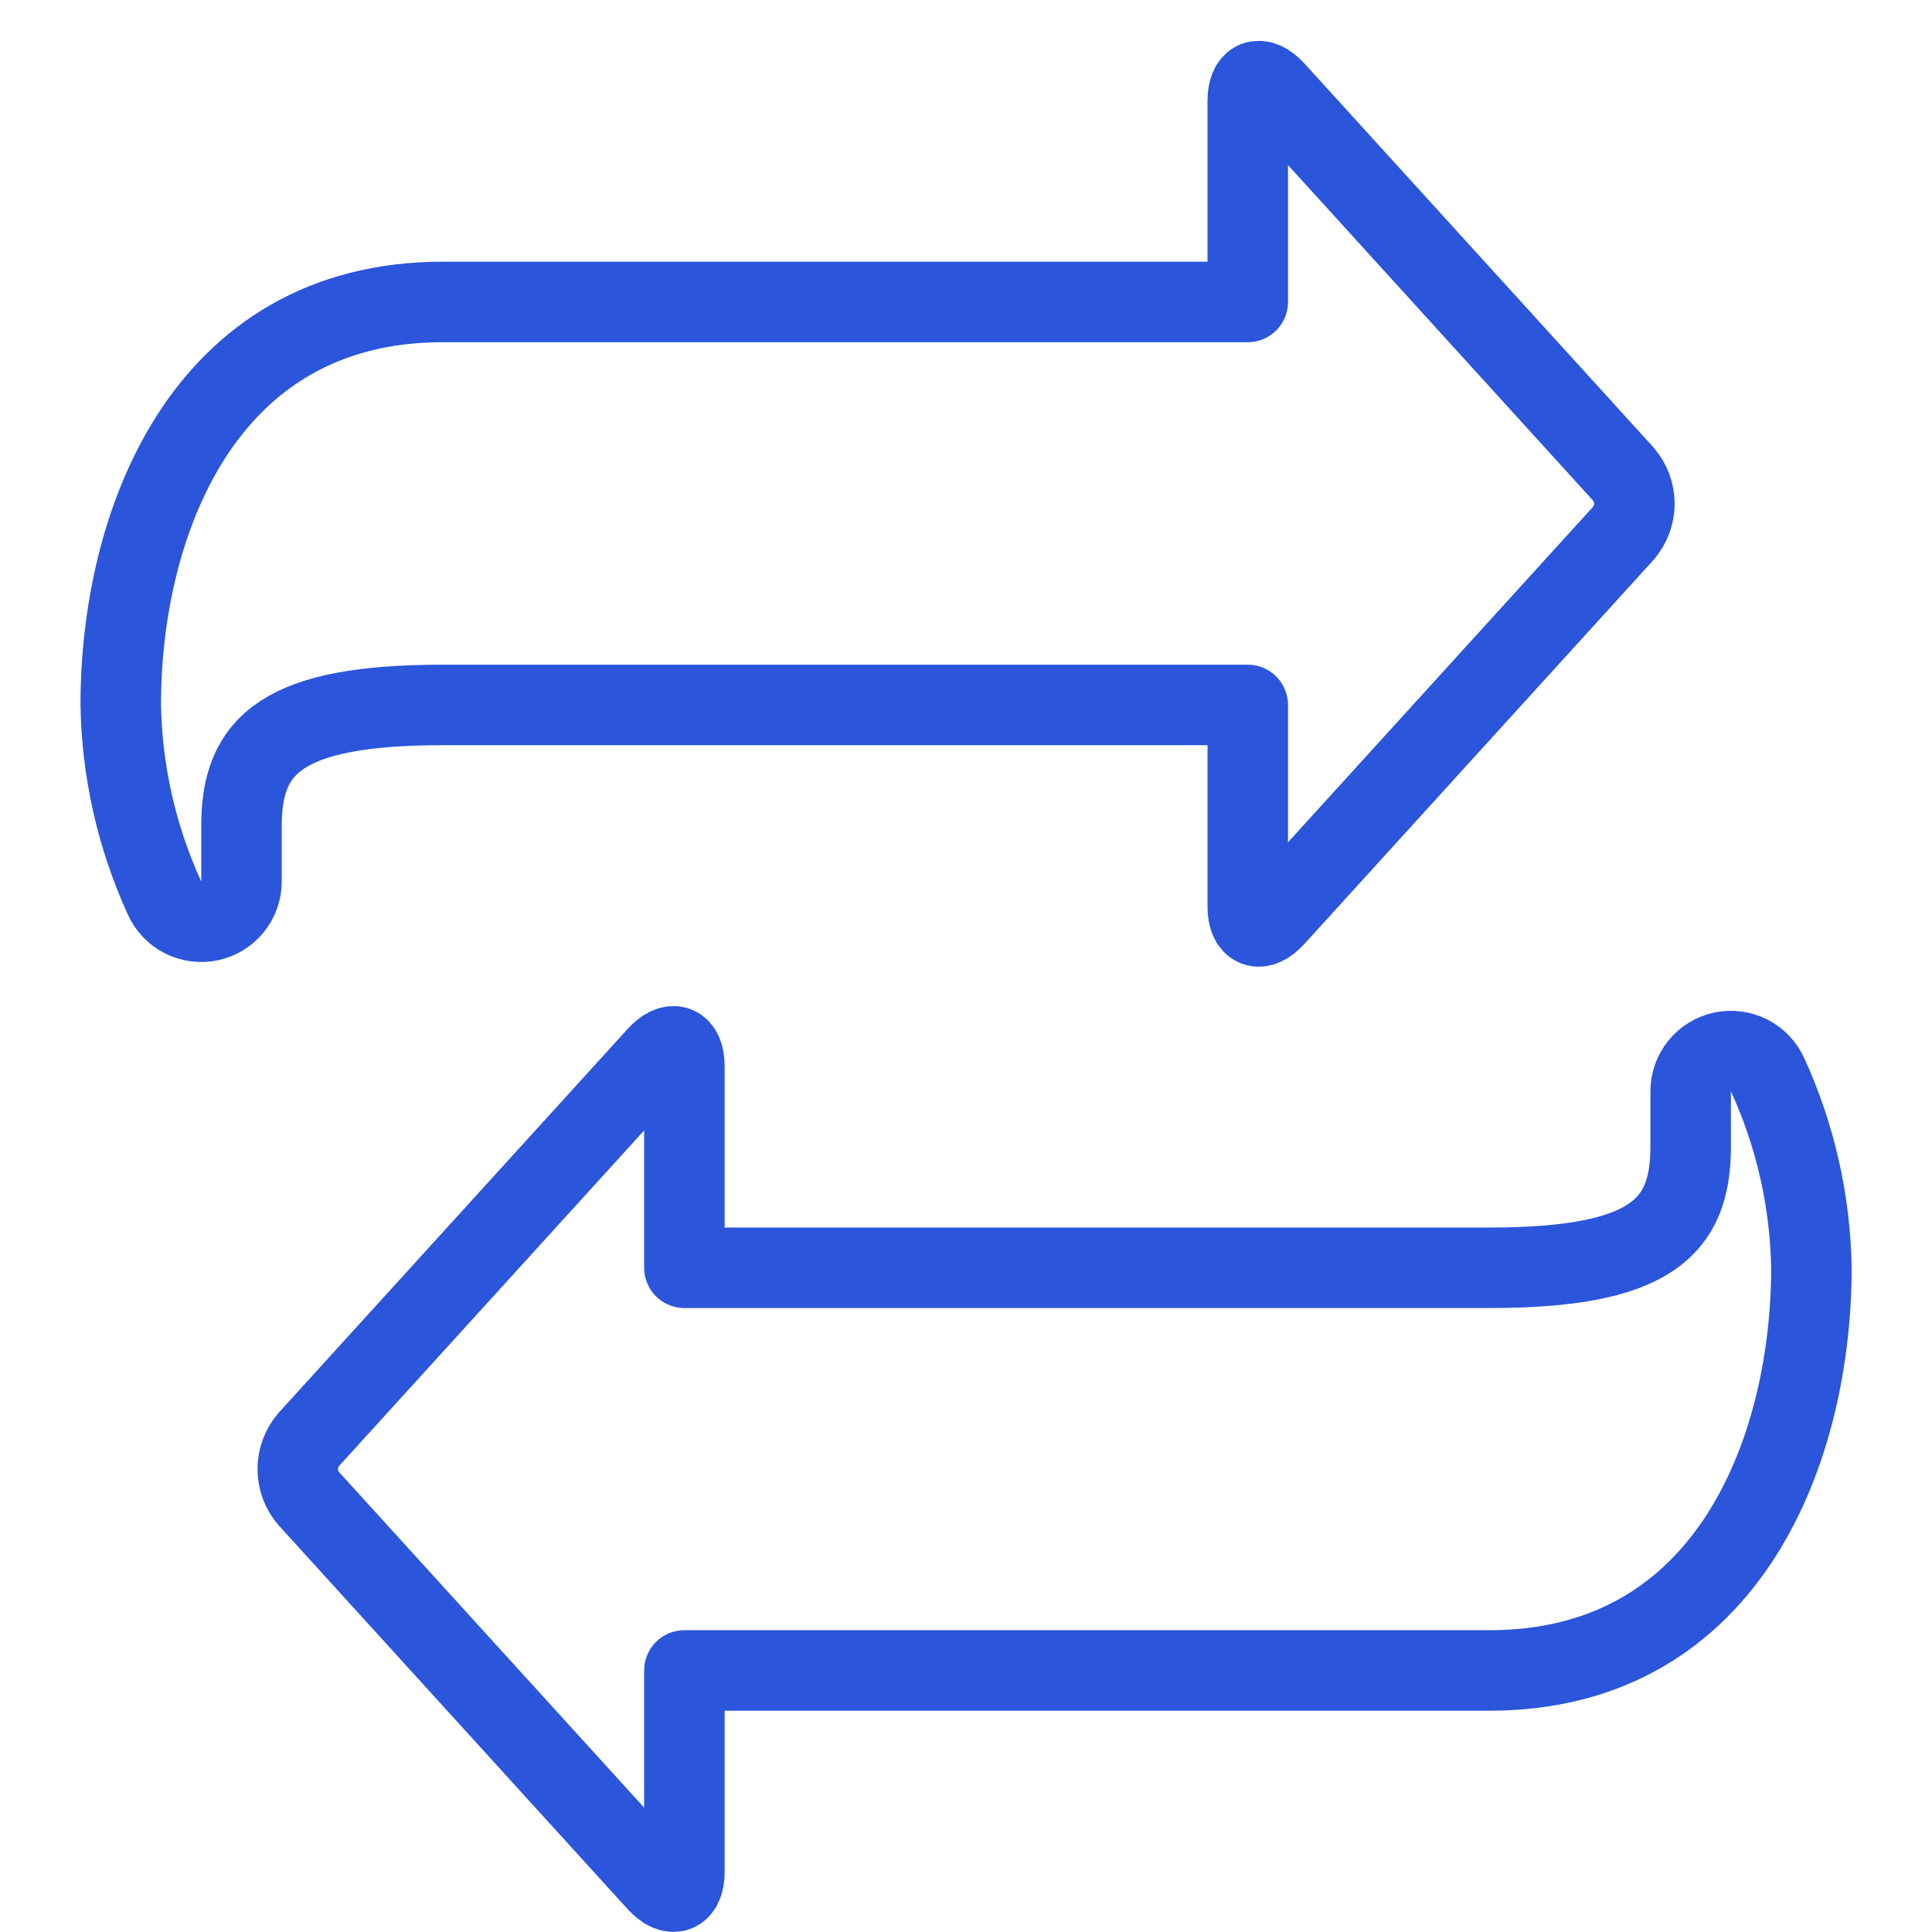
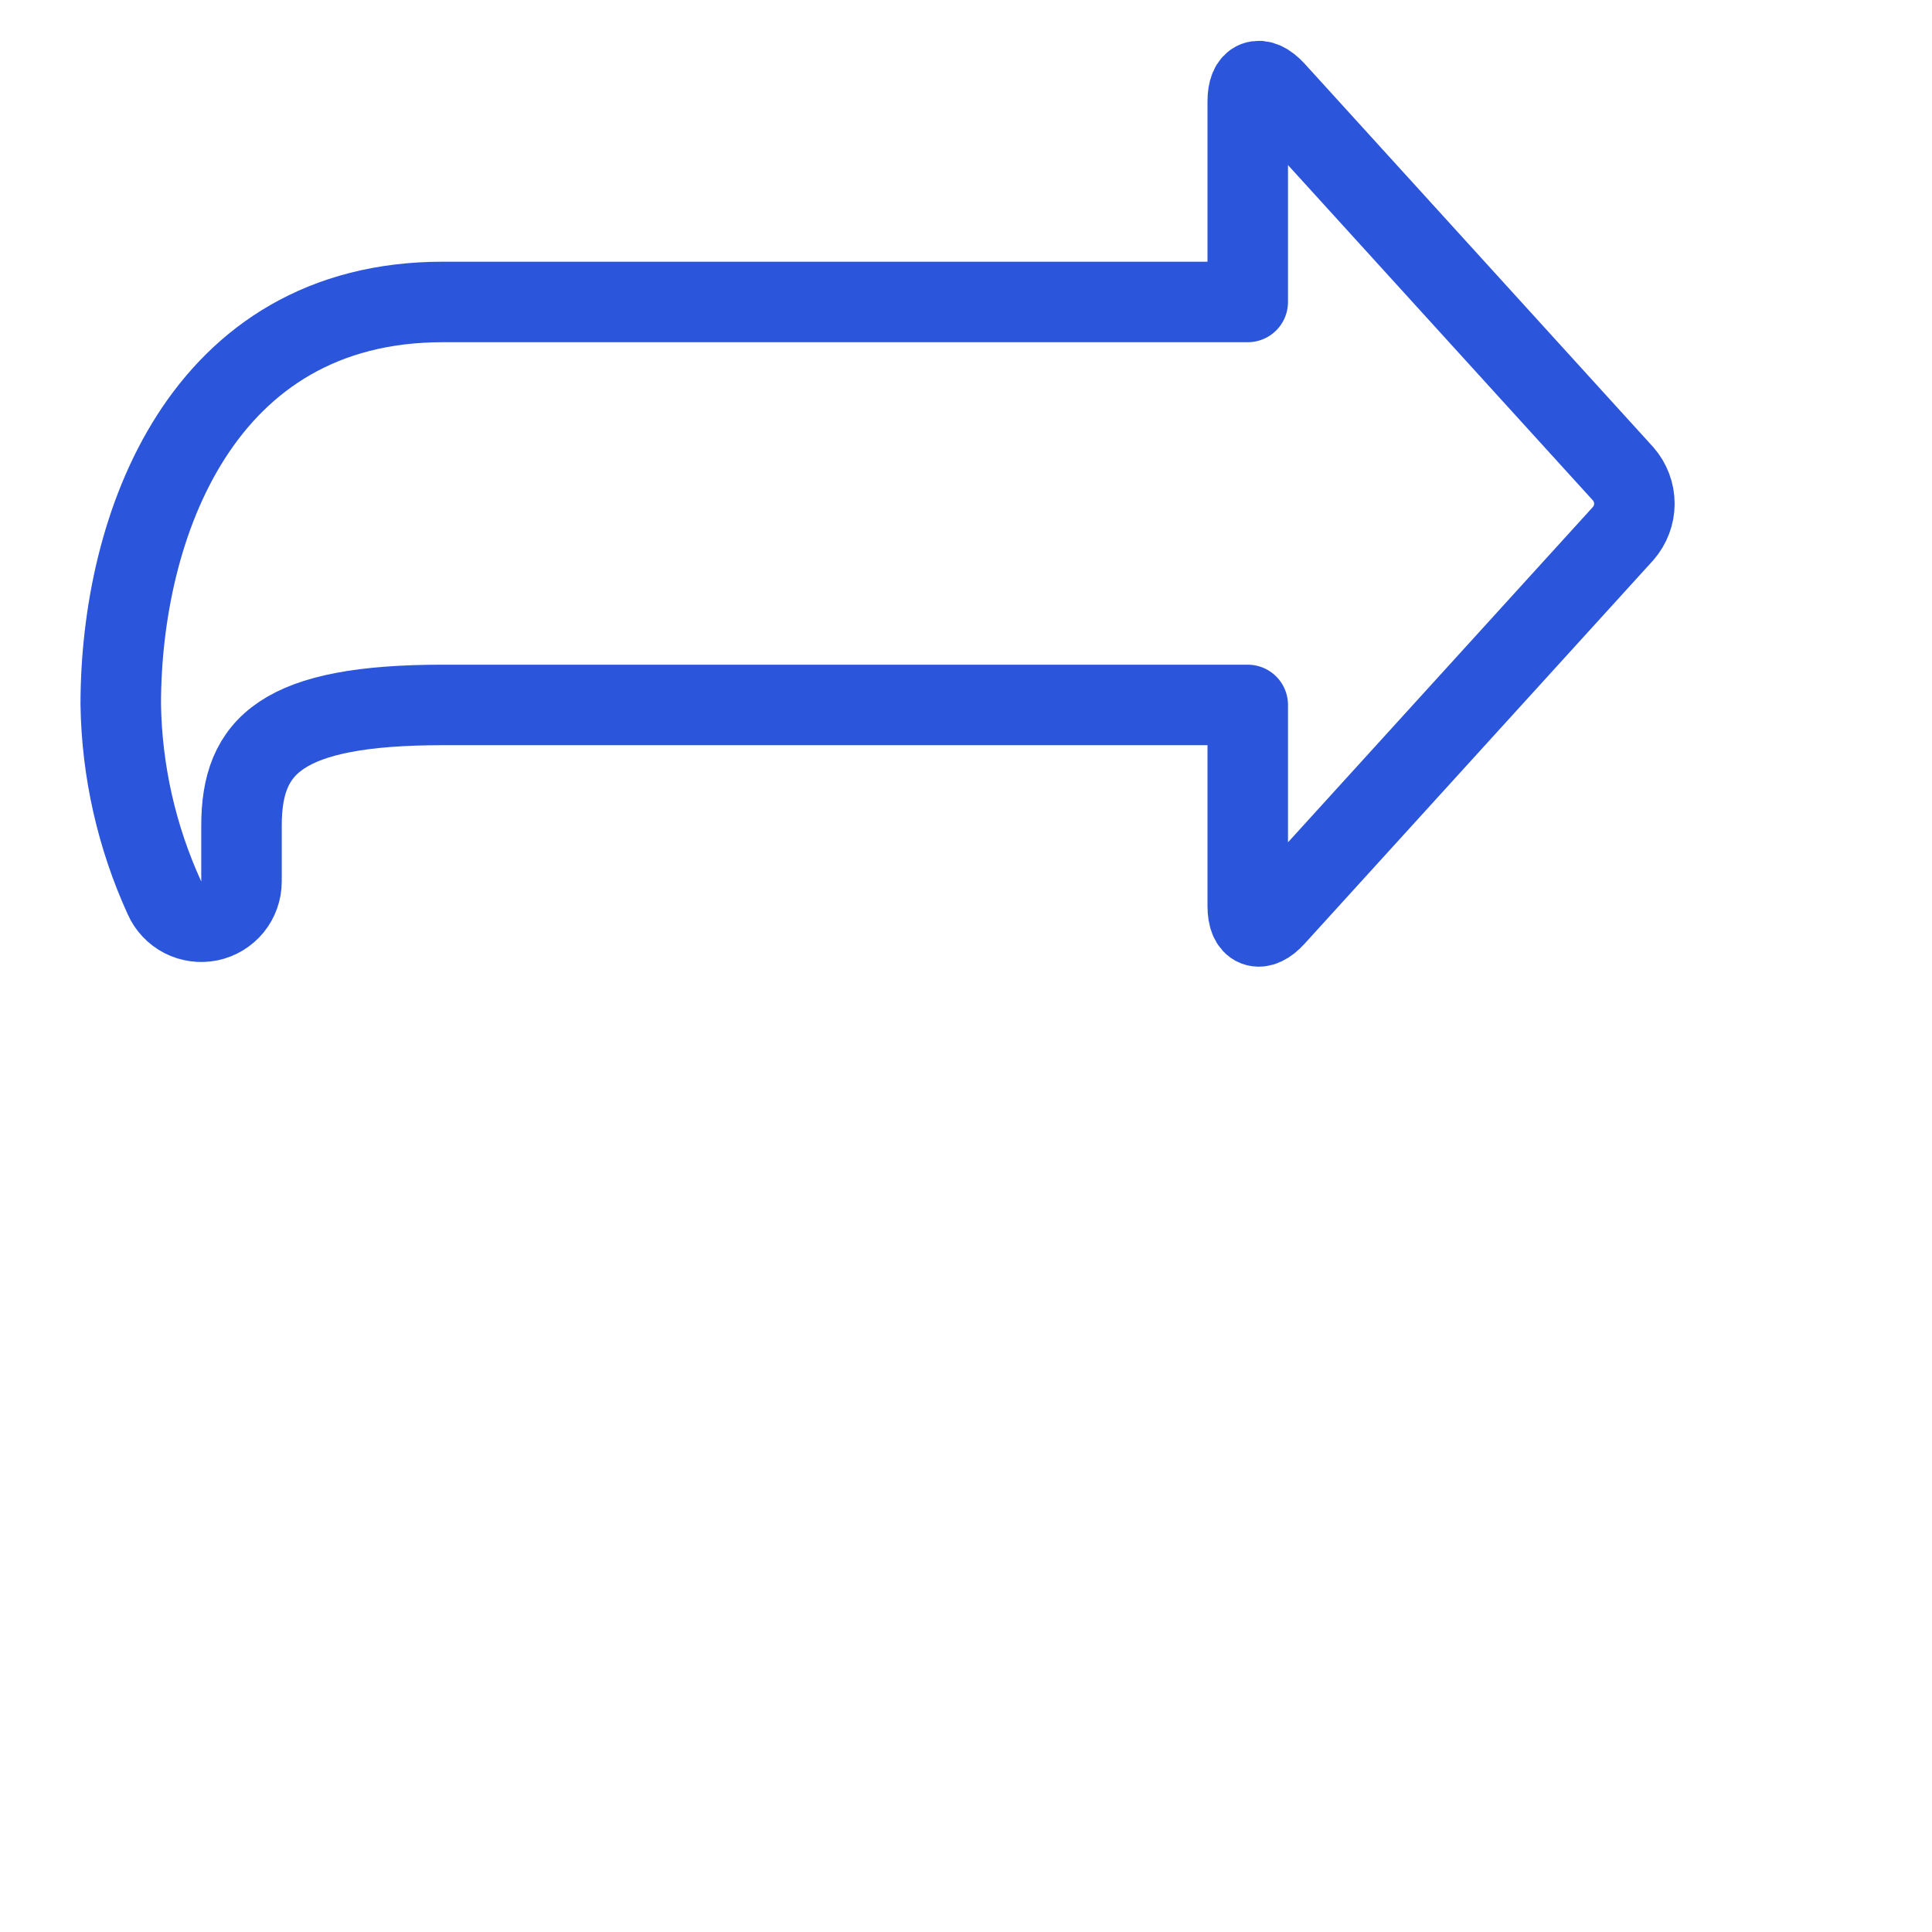
<svg xmlns="http://www.w3.org/2000/svg" width="24" height="24" viewBox="0 0 24 24" fill="none">
  <path d="M15.5 3.751H5.5C2.5 3.751 1.5 6.542 1.5 8.751C1.513 9.58 1.698 10.397 2.042 11.151C2.088 11.256 2.169 11.342 2.271 11.395C2.373 11.447 2.49 11.463 2.602 11.44C2.715 11.416 2.815 11.355 2.888 11.266C2.96 11.177 3 11.065 3 10.951V10.257C3 9.257 3.5 8.757 5.5 8.757H15.5V11.257C15.5 11.532 15.651 11.591 15.836 11.387L20.164 6.627C20.253 6.524 20.303 6.393 20.303 6.257C20.303 6.121 20.253 5.989 20.164 5.887L15.836 1.127C15.651 0.927 15.5 0.982 15.5 1.257V3.751Z" stroke="#2B55DB" stroke-linecap="round" stroke-linejoin="round" />
-   <path d="M8.502 20.751H18.502C21.502 20.751 22.502 17.96 22.502 15.751C22.488 14.924 22.304 14.109 21.96 13.356C21.914 13.251 21.833 13.165 21.731 13.112C21.629 13.06 21.512 13.044 21.4 13.067C21.287 13.091 21.186 13.152 21.114 13.241C21.042 13.33 21.002 13.441 21.002 13.556V14.249C21.002 15.249 20.502 15.749 18.502 15.749H8.502V13.249C8.502 12.974 8.351 12.916 8.166 13.119L3.838 17.879C3.748 17.982 3.699 18.113 3.699 18.249C3.699 18.385 3.748 18.517 3.838 18.619L8.166 23.379C8.351 23.579 8.502 23.524 8.502 23.249V20.751Z" stroke="#2B55DB" stroke-linecap="round" stroke-linejoin="round" />
</svg>